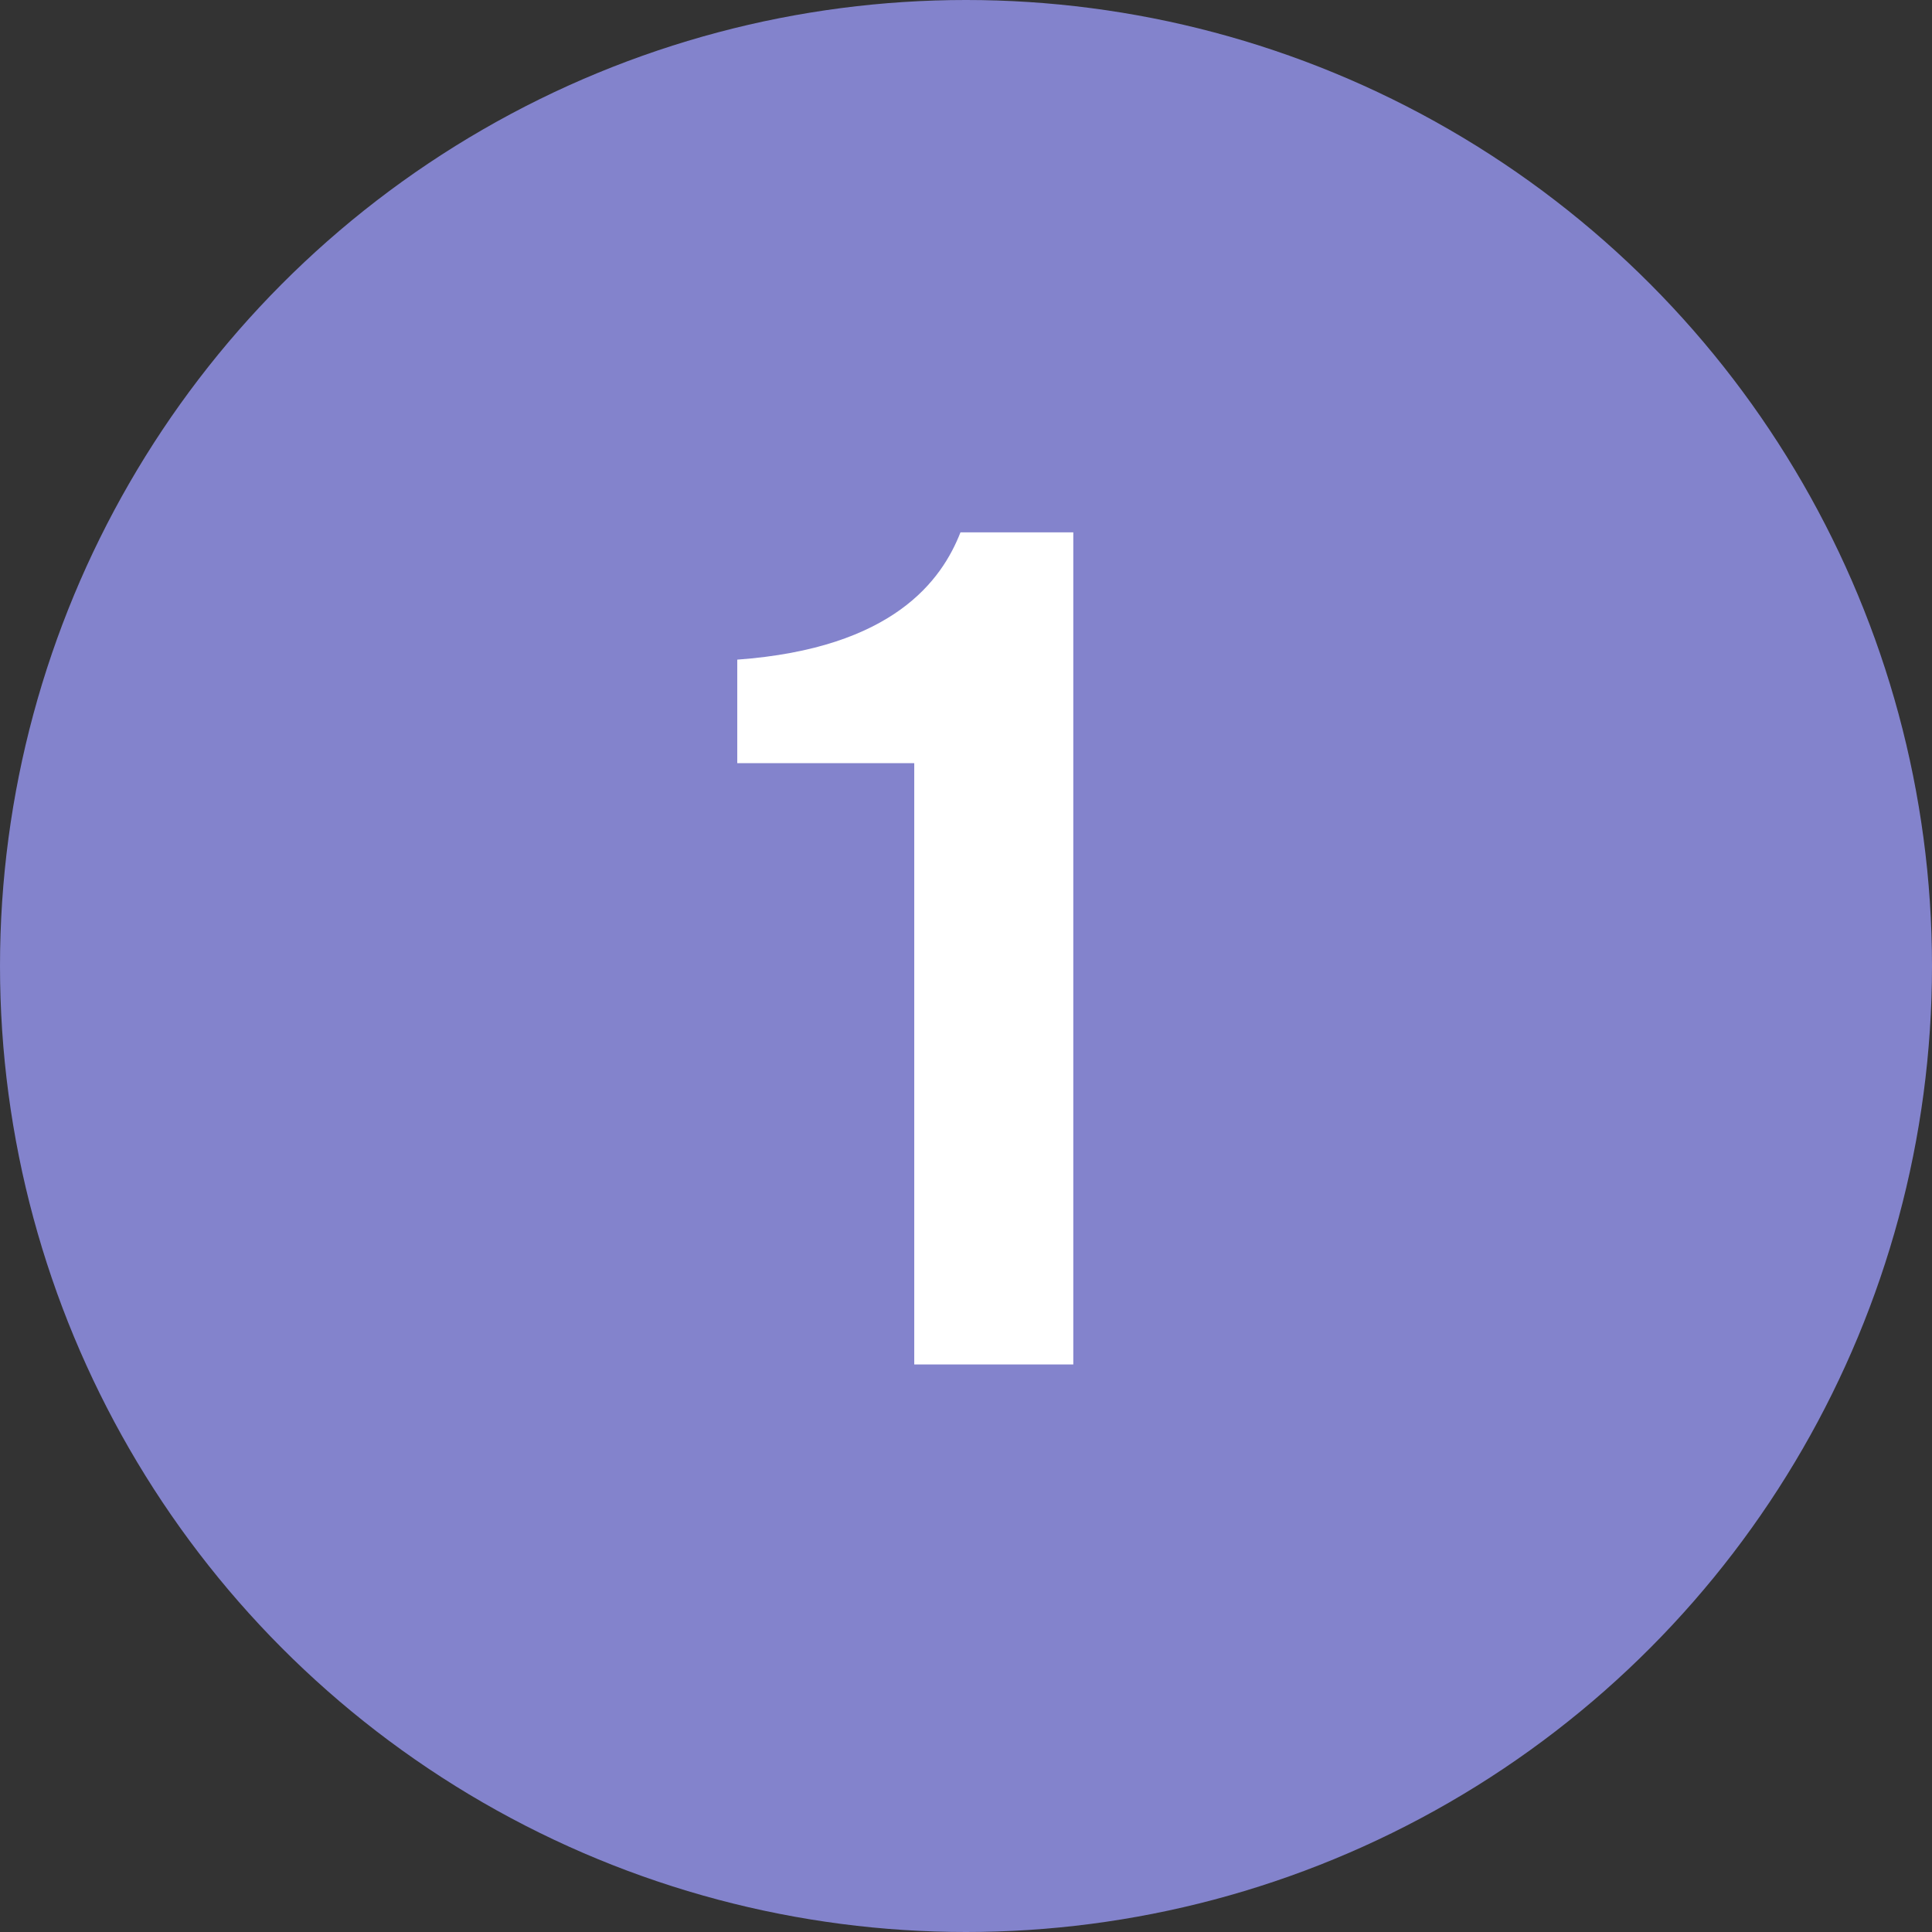
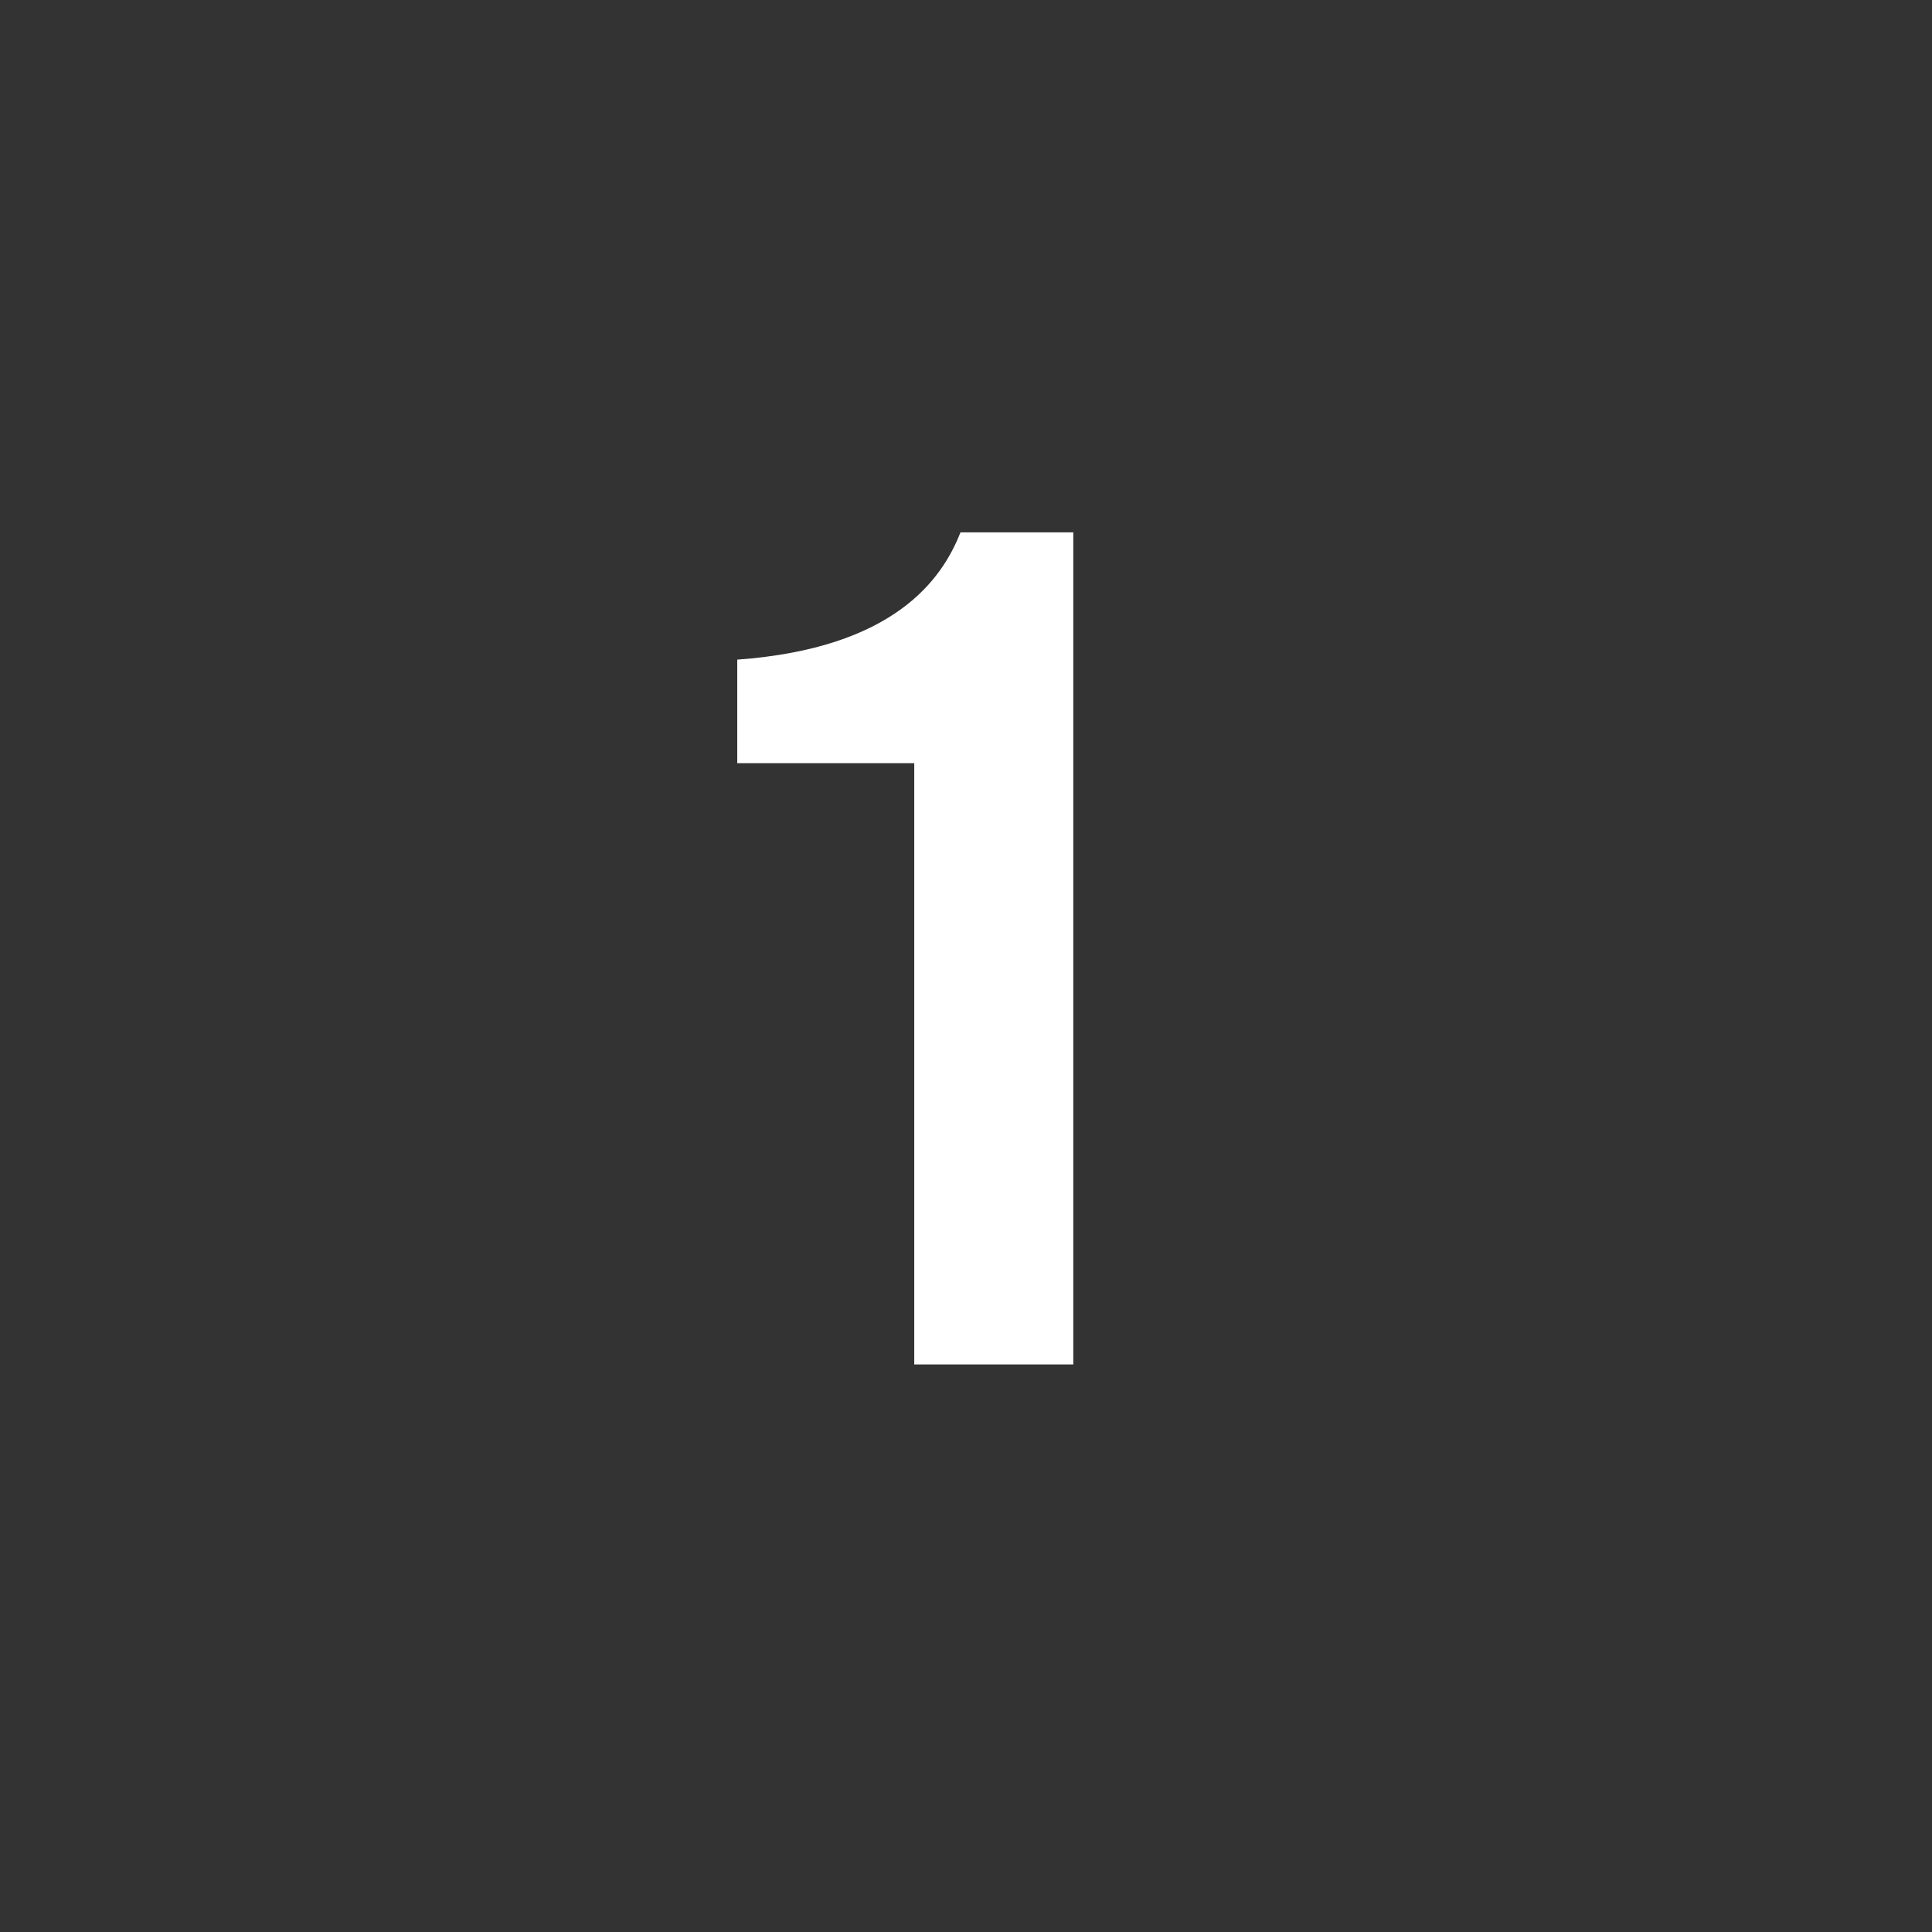
<svg xmlns="http://www.w3.org/2000/svg" width="56" height="56" viewBox="0 0 56 56">
  <rect x="0" y="0" width="56" height="56" fill="#333333" stroke="none" />
-   <circle cx="28" cy="28" r="28" fill="#8383cc" />
  <path d="M26.5 22.12h-5.13v-3c4.53-.33 5.93-2.31 6.47-3.69h3.27v24.12H26.5z" fill="#fff" />
</svg>